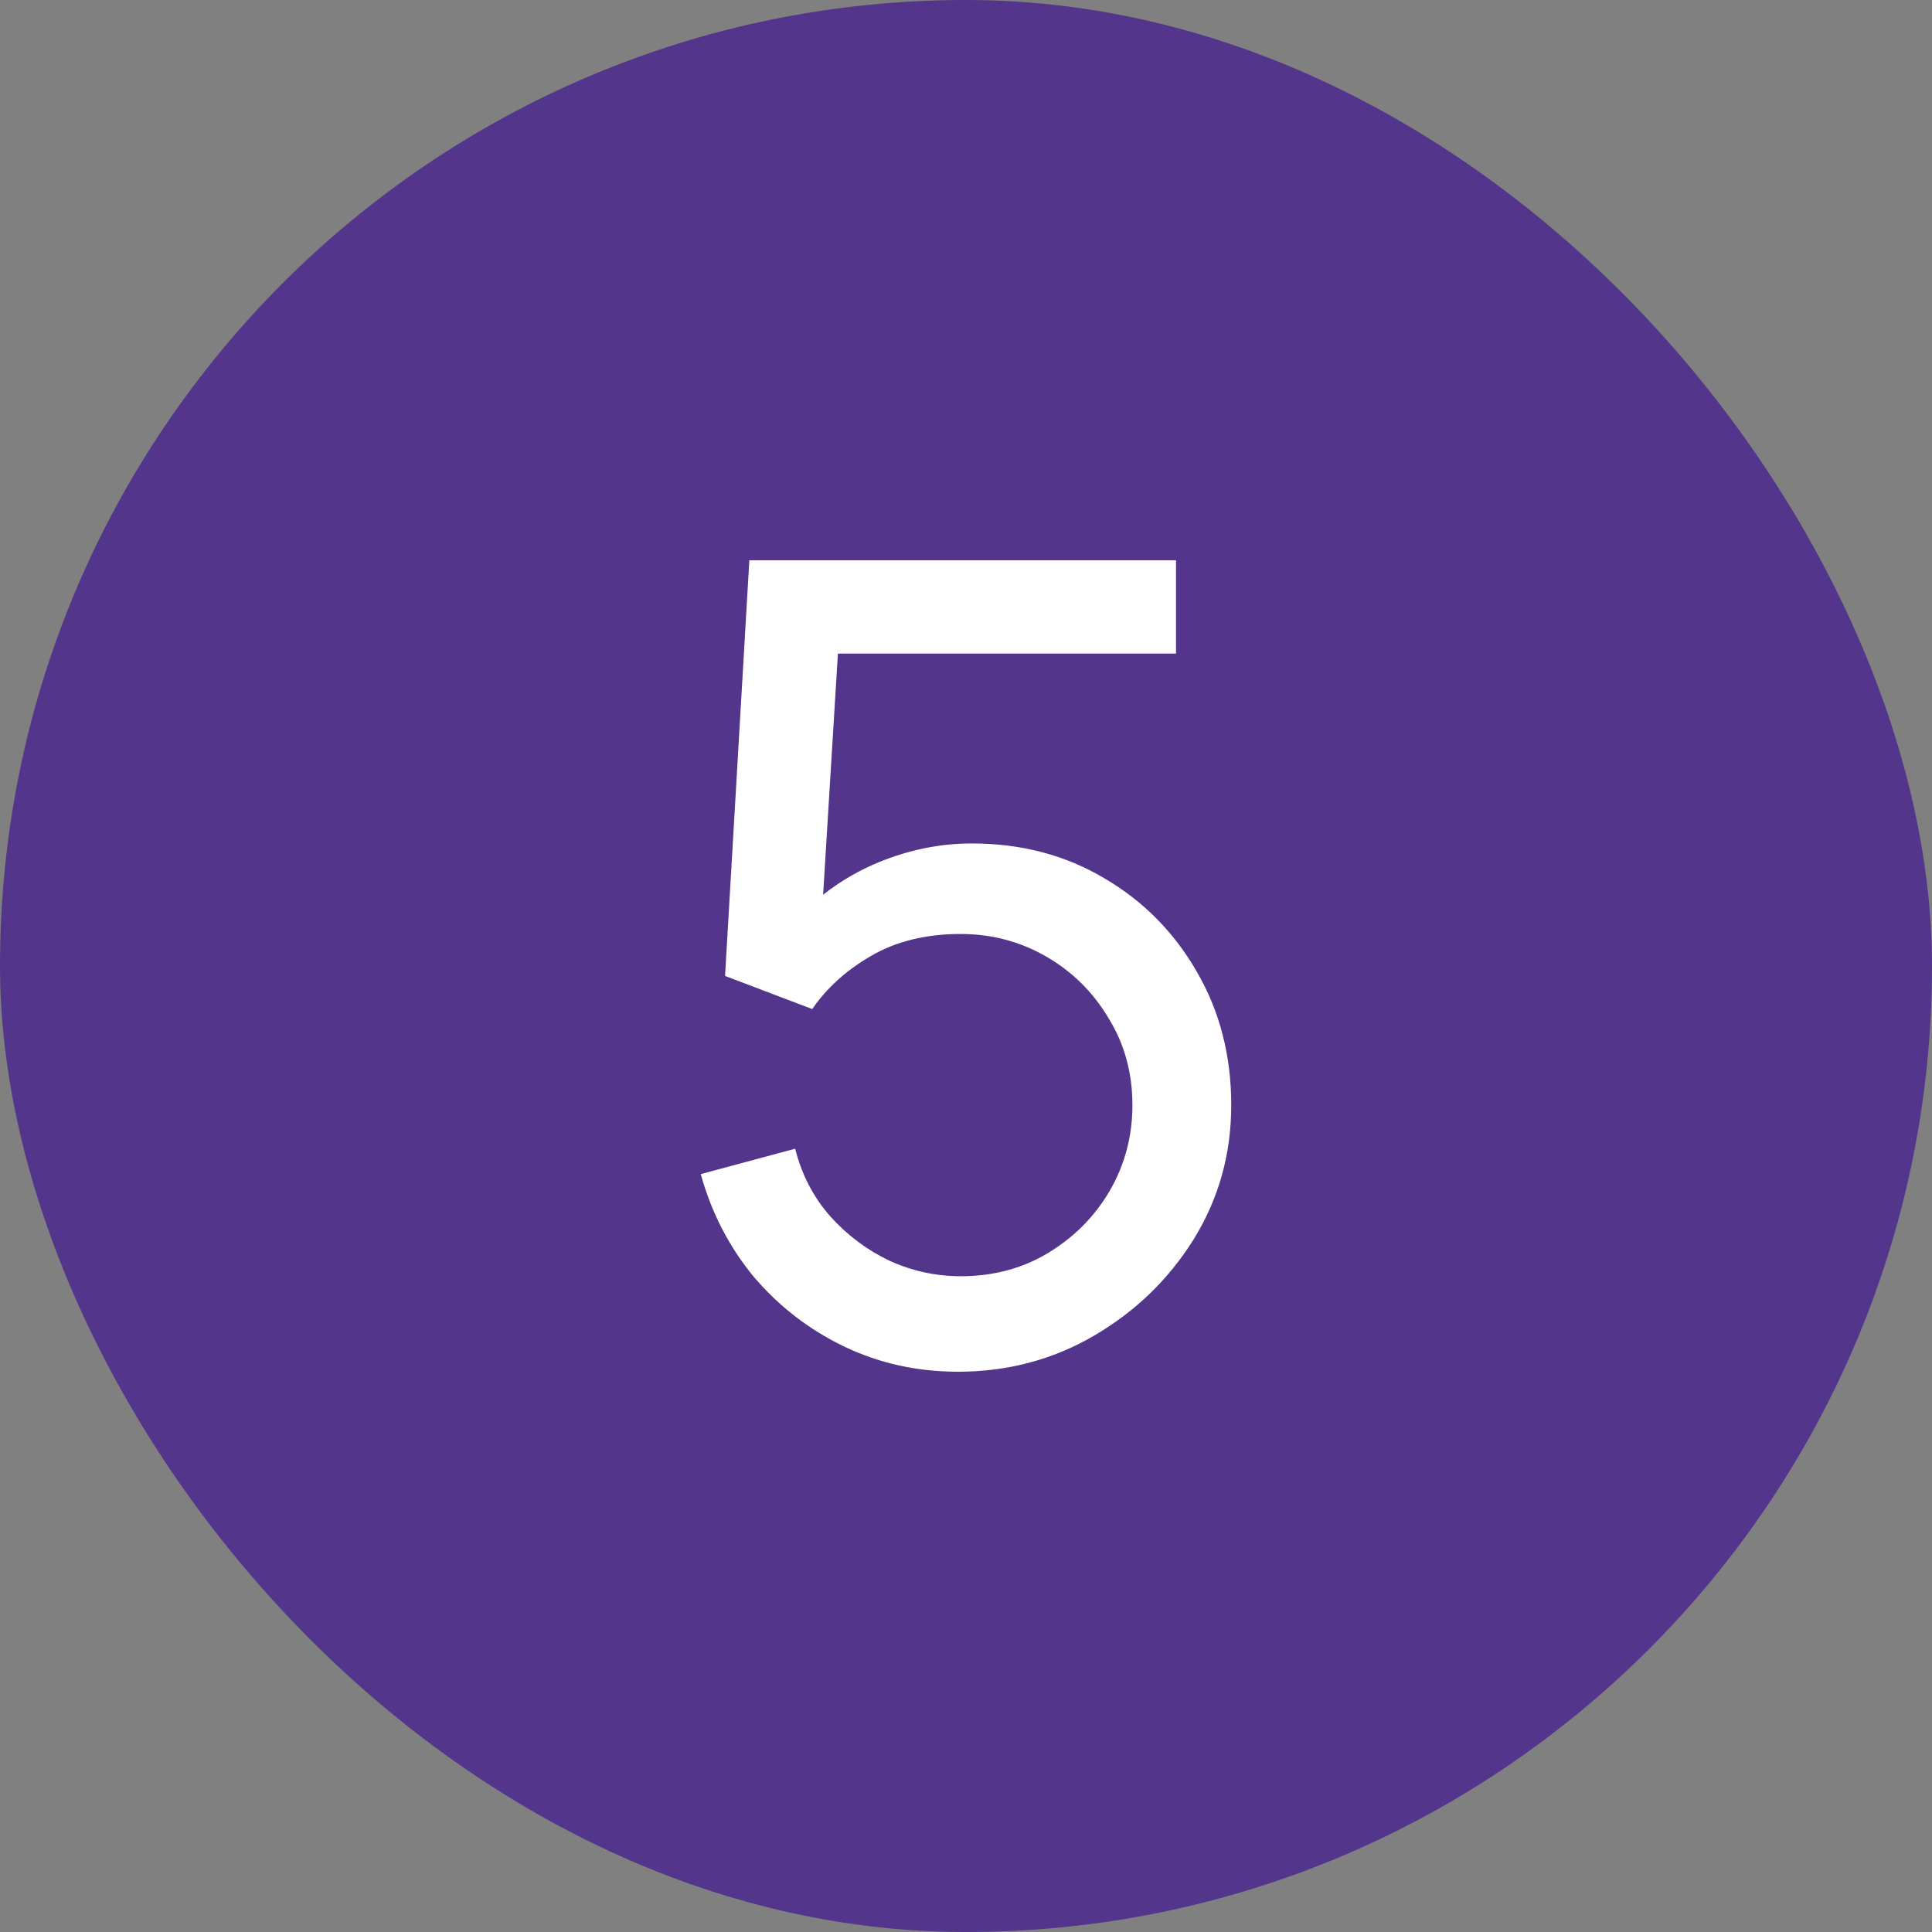
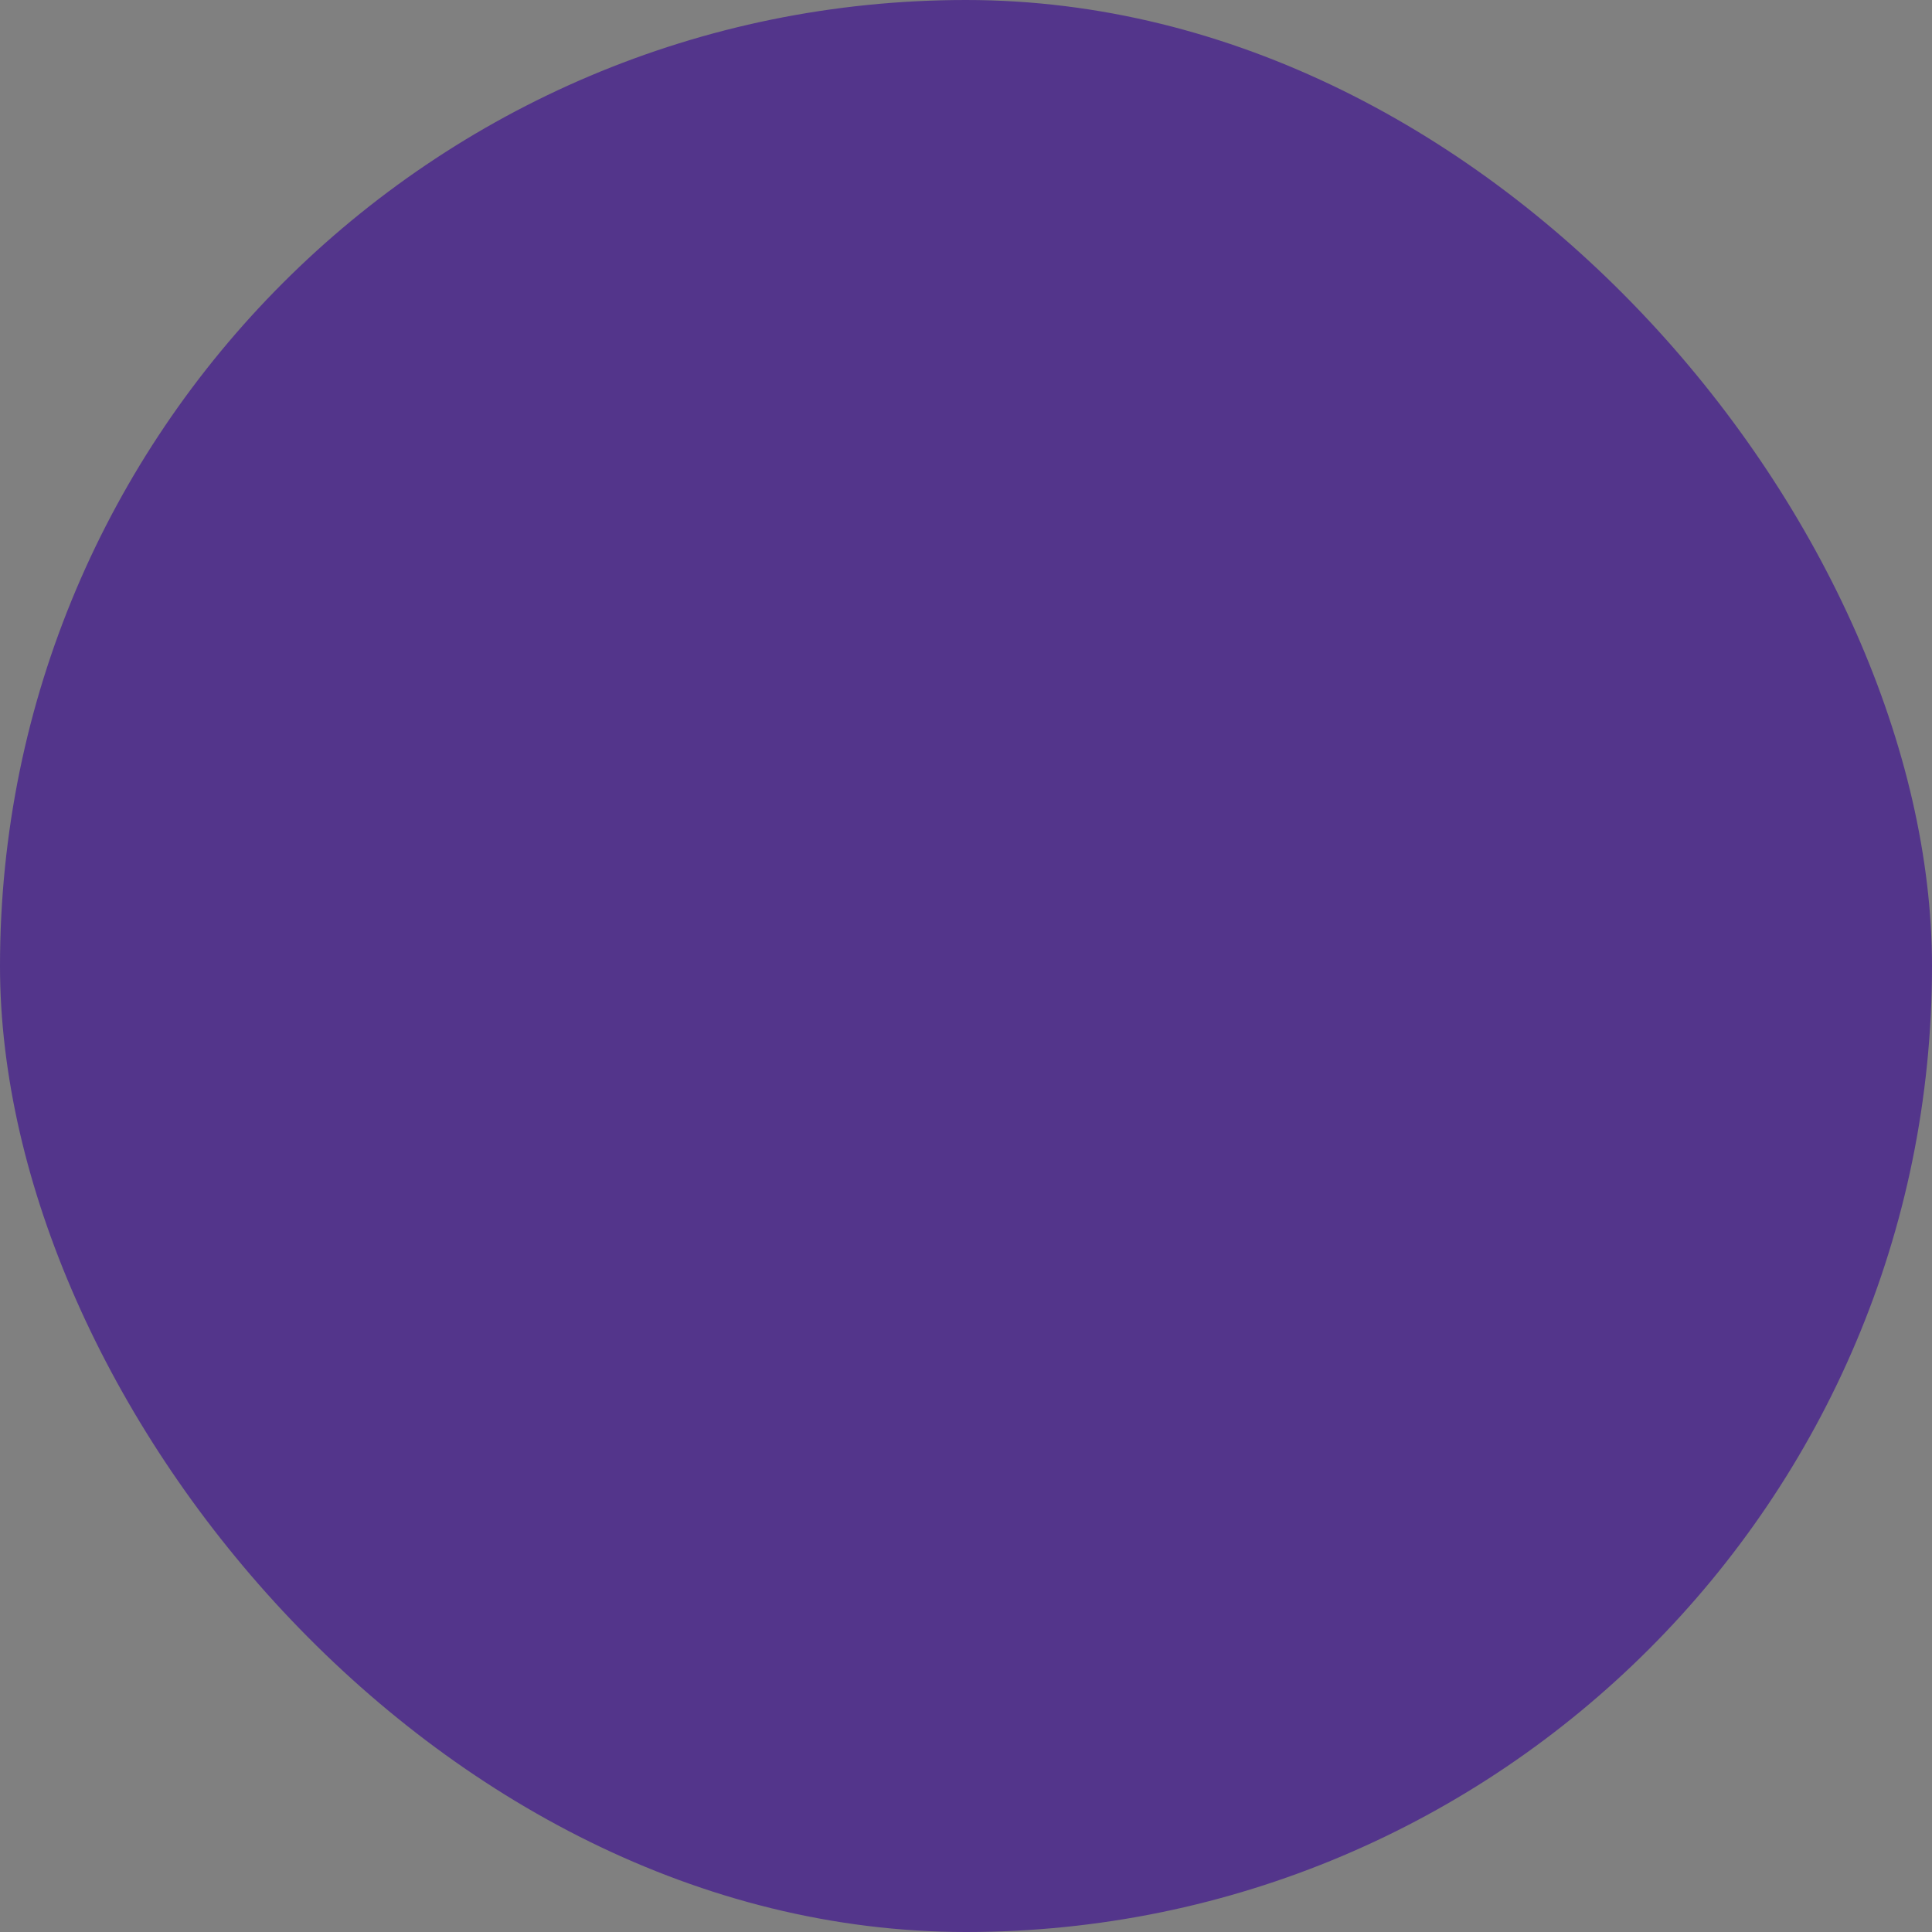
<svg xmlns="http://www.w3.org/2000/svg" width="28" height="28" viewBox="0 0 28 28" fill="none">
  <rect x="0" y="0" width="28" height="28" fill="#808080" stroke="none" />
  <rect width="28" height="28" rx="14" fill="#53358B" />
-   <path d="M13.884 19.88C13.292 19.88 12.74 19.758 12.228 19.512C11.722 19.267 11.287 18.931 10.924 18.504C10.567 18.072 10.311 17.576 10.156 17.016L11.524 16.648C11.62 17.027 11.791 17.355 12.036 17.632C12.282 17.904 12.567 18.117 12.892 18.272C13.223 18.422 13.567 18.496 13.924 18.496C14.394 18.496 14.815 18.384 15.188 18.16C15.567 17.931 15.866 17.63 16.084 17.256C16.303 16.878 16.412 16.464 16.412 16.016C16.412 15.552 16.298 15.133 16.068 14.76C15.844 14.382 15.543 14.083 15.164 13.864C14.786 13.646 14.372 13.536 13.924 13.536C13.418 13.536 12.983 13.643 12.62 13.856C12.263 14.064 11.98 14.32 11.772 14.624L10.508 14.144L10.86 8.12H17.044V9.472H11.548L12.18 8.88L11.884 13.704L11.572 13.296C11.892 12.955 12.274 12.691 12.716 12.504C13.164 12.318 13.62 12.224 14.084 12.224C14.799 12.224 15.439 12.392 16.004 12.728C16.57 13.059 17.018 13.512 17.348 14.088C17.679 14.659 17.844 15.302 17.844 16.016C17.844 16.726 17.663 17.373 17.3 17.96C16.938 18.541 16.455 19.008 15.852 19.36C15.255 19.707 14.599 19.88 13.884 19.88Z" fill="white" />
</svg>